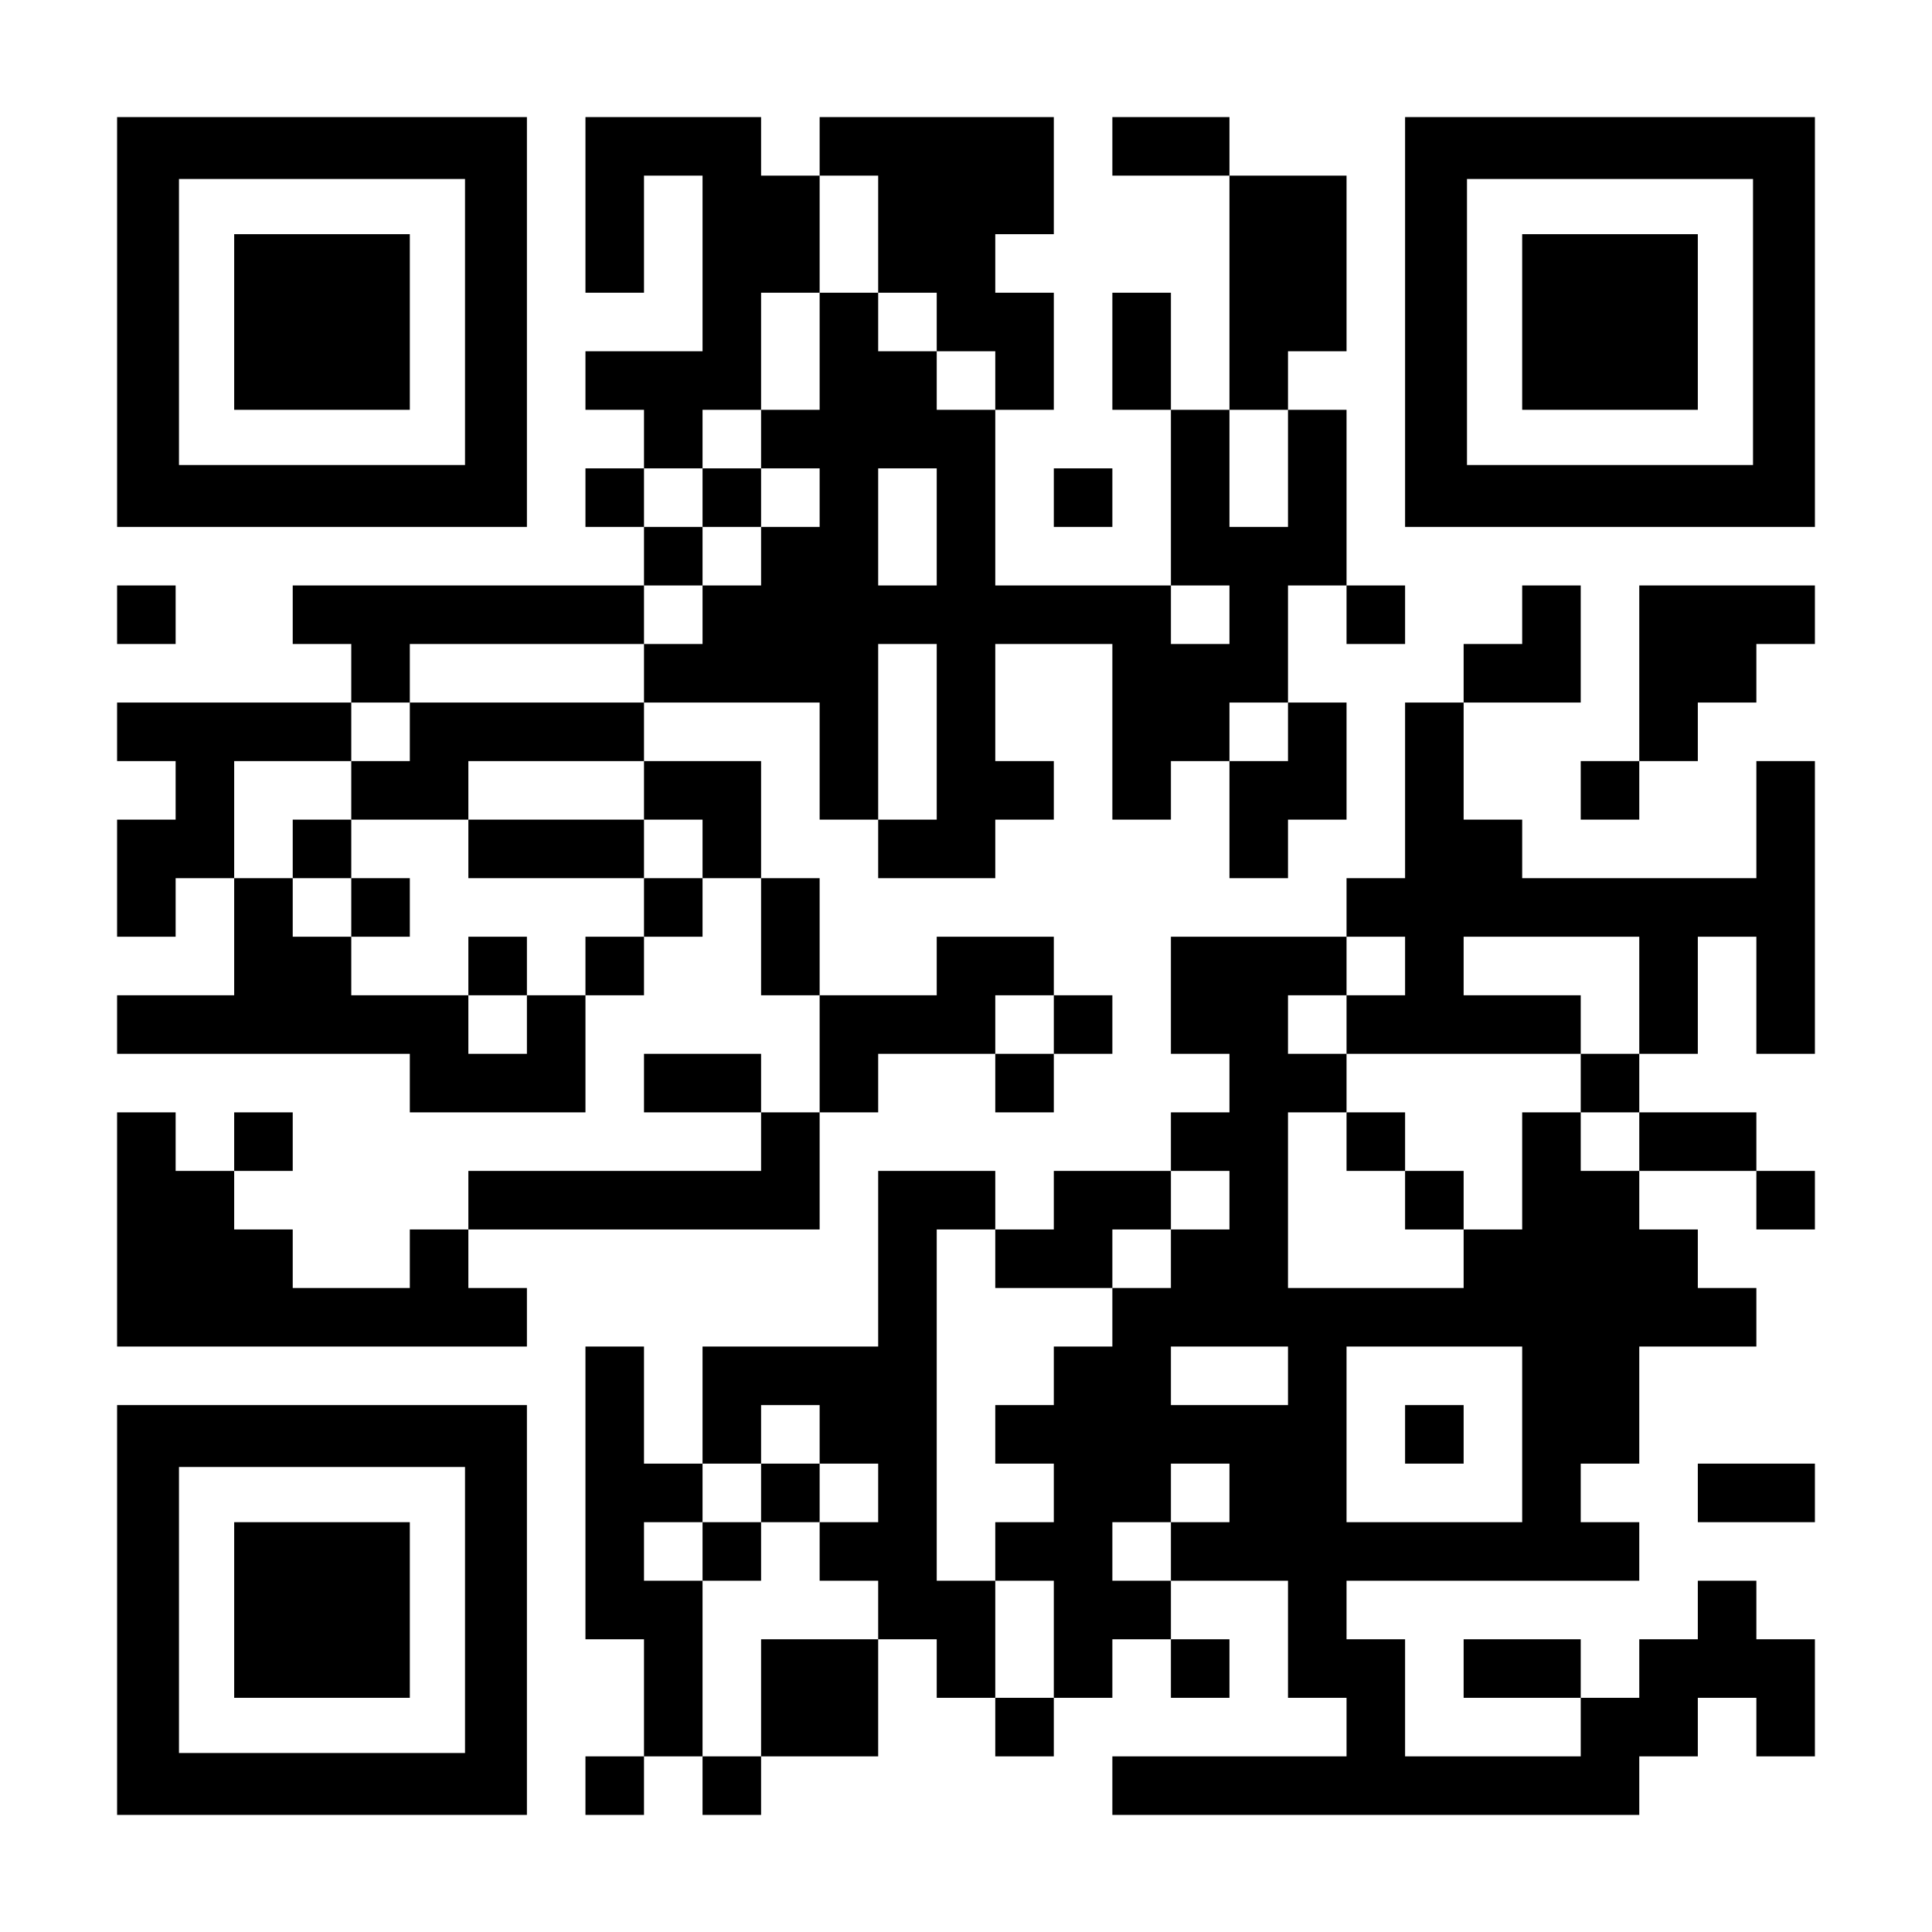
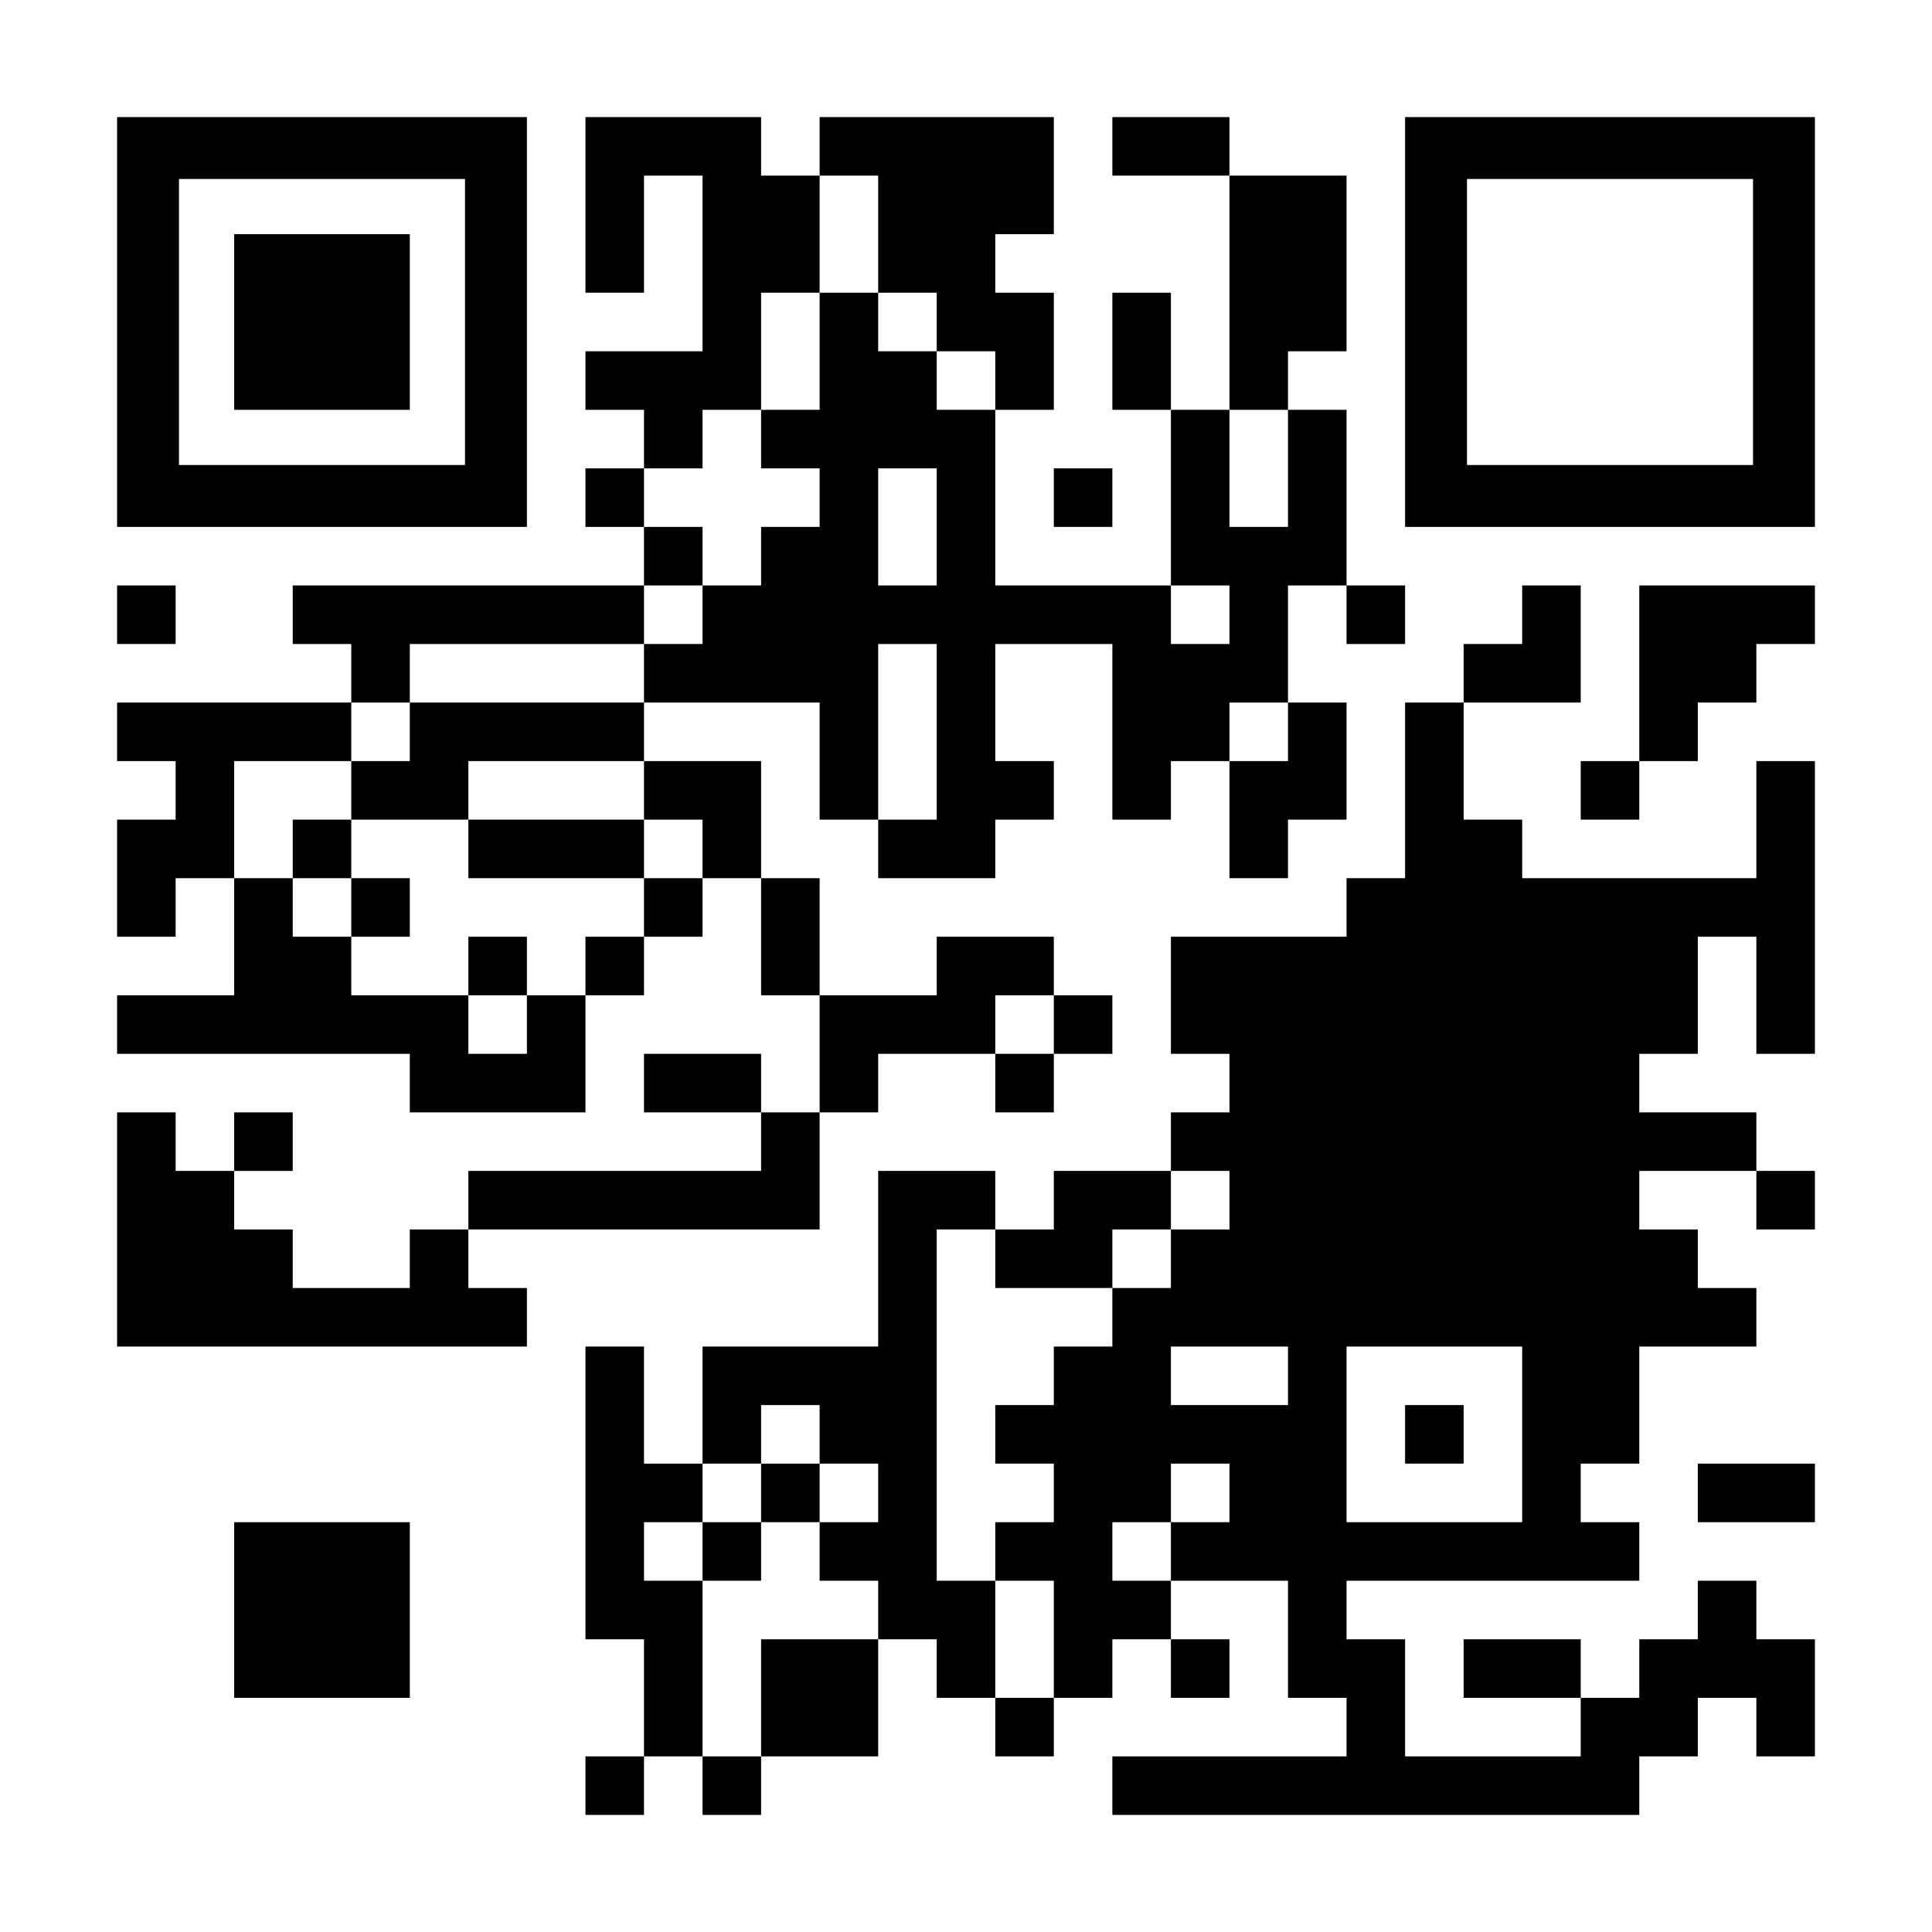
<svg xmlns="http://www.w3.org/2000/svg" version="1.0" width="1155px" height="1155px" viewBox="0 0 1155 1155" preserveAspectRatio="xMidYMid meet">
  <g transform="translate(0,1155) scale(0.1,-0.1)" fill="#000000" stroke="none">
    <path d="M700 9625 l0 -1225 1225 0 1225 0 0 1225 0 1225 -1225 0 -1225 0 0 -1225z m2080 0 l0 -855 -855 0 -855 0 0 855 0 855 855 0 855 0 0 -855z" />
    <path d="M1400 9625 l0 -525 525 0 525 0 0 525 0 525 -525 0 -525 0 0 -525z" />
    <path d="M3500 10325 l0 -525 175 0 175 0 0 350 0 350 175 0 175 0 0 -525 0 -525 -350 0 -350 0 0 -175 0 -175 175 0 175 0 0 -175 0 -175 -175 0 -175 0 0 -175 0 -175 175 0 175 0 0 -175 0 -175 -1050 0 -1050 0 0 -175 0 -175 175 0 175 0 0 -175 0 -175 -700 0 -700 0 0 -175 0 -175 175 0 175 0 0 -175 0 -175 -175 0 -175 0 0 -350 0 -350 175 0 175 0 0 175 0 175 175 0 175 0 0 -350 0 -350 -350 0 -350 0 0 -175 0 -175 875 0 875 0 0 -175 0 -175 525 0 525 0 0 350 0 350 175 0 175 0 0 175 0 175 175 0 175 0 0 175 0 175 175 0 175 0 0 -350 0 -350 175 0 175 0 0 -350 0 -350 -175 0 -175 0 0 175 0 175 -350 0 -350 0 0 -175 0 -175 350 0 350 0 0 -175 0 -175 -875 0 -875 0 0 -175 0 -175 -175 0 -175 0 0 -175 0 -175 -350 0 -350 0 0 175 0 175 -175 0 -175 0 0 175 0 175 175 0 175 0 0 175 0 175 -175 0 -175 0 0 -175 0 -175 -175 0 -175 0 0 175 0 175 -175 0 -175 0 0 -700 0 -700 1225 0 1225 0 0 175 0 175 -175 0 -175 0 0 175 0 175 1050 0 1050 0 0 350 0 350 175 0 175 0 0 175 0 175 350 0 350 0 0 -175 0 -175 175 0 175 0 0 175 0 175 175 0 175 0 0 175 0 175 -175 0 -175 0 0 175 0 175 -350 0 -350 0 0 -175 0 -175 -350 0 -350 0 0 350 0 350 -175 0 -175 0 0 350 0 350 -350 0 -350 0 0 175 0 175 525 0 525 0 0 -350 0 -350 175 0 175 0 0 -175 0 -175 350 0 350 0 0 175 0 175 175 0 175 0 0 175 0 175 -175 0 -175 0 0 350 0 350 350 0 350 0 0 -525 0 -525 175 0 175 0 0 175 0 175 175 0 175 0 0 -350 0 -350 175 0 175 0 0 175 0 175 175 0 175 0 0 350 0 350 -175 0 -175 0 0 350 0 350 175 0 175 0 0 -175 0 -175 175 0 175 0 0 175 0 175 -175 0 -175 0 0 525 0 525 -175 0 -175 0 0 175 0 175 175 0 175 0 0 525 0 525 -350 0 -350 0 0 175 0 175 -350 0 -350 0 0 -175 0 -175 350 0 350 0 0 -700 0 -700 -175 0 -175 0 0 350 0 350 -175 0 -175 0 0 -350 0 -350 175 0 175 0 0 -525 0 -525 -525 0 -525 0 0 525 0 525 175 0 175 0 0 350 0 350 -175 0 -175 0 0 175 0 175 175 0 175 0 0 350 0 350 -700 0 -700 0 0 -175 0 -175 -175 0 -175 0 0 175 0 175 -525 0 -525 0 0 -525z m1750 -175 l0 -350 175 0 175 0 0 -175 0 -175 175 0 175 0 0 -175 0 -175 -175 0 -175 0 0 175 0 175 -175 0 -175 0 0 175 0 175 -175 0 -175 0 0 -350 0 -350 -175 0 -175 0 0 -175 0 -175 175 0 175 0 0 -175 0 -175 -175 0 -175 0 0 -175 0 -175 -175 0 -175 0 0 -175 0 -175 -175 0 -175 0 0 -175 0 -175 -700 0 -700 0 0 -175 0 -175 -175 0 -175 0 0 -175 0 -175 350 0 350 0 0 175 0 175 525 0 525 0 0 -175 0 -175 175 0 175 0 0 -175 0 -175 -175 0 -175 0 0 -175 0 -175 -175 0 -175 0 0 -175 0 -175 -175 0 -175 0 0 -175 0 -175 -175 0 -175 0 0 175 0 175 -350 0 -350 0 0 175 0 175 -175 0 -175 0 0 175 0 175 -175 0 -175 0 0 350 0 350 350 0 350 0 0 175 0 175 175 0 175 0 0 175 0 175 700 0 700 0 0 175 0 175 175 0 175 0 0 175 0 175 -175 0 -175 0 0 175 0 175 175 0 175 0 0 175 0 175 175 0 175 0 0 350 0 350 175 0 175 0 0 350 0 350 175 0 175 0 0 -350z m2450 -1400 l0 -350 -175 0 -175 0 0 350 0 350 175 0 175 0 0 -350z m-2100 -350 l0 -350 -175 0 -175 0 0 350 0 350 175 0 175 0 0 -350z m1750 -525 l0 -175 -175 0 -175 0 0 175 0 175 175 0 175 0 0 -175z m-1750 -700 l0 -525 -175 0 -175 0 0 525 0 525 175 0 175 0 0 -525z m2100 0 l0 -175 -175 0 -175 0 0 175 0 175 175 0 175 0 0 -175z m-1400 -1750 l0 -175 -175 0 -175 0 0 175 0 175 175 0 175 0 0 -175z" />
-     <path d="M4200 8575 l0 -175 175 0 175 0 0 175 0 175 -175 0 -175 0 0 -175z" />
    <path d="M1750 6475 l0 -175 175 0 175 0 0 -175 0 -175 175 0 175 0 0 175 0 175 -175 0 -175 0 0 175 0 175 -175 0 -175 0 0 -175z" />
    <path d="M2800 6475 l0 -175 525 0 525 0 0 175 0 175 -525 0 -525 0 0 -175z" />
    <path d="M2800 5775 l0 -175 175 0 175 0 0 175 0 175 -175 0 -175 0 0 -175z" />
    <path d="M8400 9625 l0 -1225 1225 0 1225 0 0 1225 0 1225 -1225 0 -1225 0 0 -1225z m2080 0 l0 -855 -855 0 -855 0 0 855 0 855 855 0 855 0 0 -855z" />
-     <path d="M9100 9625 l0 -525 525 0 525 0 0 525 0 525 -525 0 -525 0 0 -525z" />
    <path d="M6300 8575 l0 -175 175 0 175 0 0 175 0 175 -175 0 -175 0 0 -175z" />
    <path d="M700 7875 l0 -175 175 0 175 0 0 175 0 175 -175 0 -175 0 0 -175z" />
-     <path d="M9100 7875 l0 -175 -175 0 -175 0 0 -175 0 -175 -175 0 -175 0 0 -525 0 -525 -175 0 -175 0 0 -175 0 -175 -525 0 -525 0 0 -350 0 -350 175 0 175 0 0 -175 0 -175 -175 0 -175 0 0 -175 0 -175 -350 0 -350 0 0 -175 0 -175 -175 0 -175 0 0 175 0 175 -350 0 -350 0 0 -525 0 -525 -525 0 -525 0 0 -350 0 -350 -175 0 -175 0 0 350 0 350 -175 0 -175 0 0 -875 0 -875 175 0 175 0 0 -350 0 -350 -175 0 -175 0 0 -175 0 -175 175 0 175 0 0 175 0 175 175 0 175 0 0 -175 0 -175 175 0 175 0 0 175 0 175 350 0 350 0 0 350 0 350 175 0 175 0 0 -175 0 -175 175 0 175 0 0 -175 0 -175 175 0 175 0 0 175 0 175 175 0 175 0 0 175 0 175 175 0 175 0 0 -175 0 -175 175 0 175 0 0 175 0 175 -175 0 -175 0 0 175 0 175 350 0 350 0 0 -350 0 -350 175 0 175 0 0 -175 0 -175 -700 0 -700 0 0 -175 0 -175 1575 0 1575 0 0 175 0 175 175 0 175 0 0 175 0 175 175 0 175 0 0 -175 0 -175 175 0 175 0 0 350 0 350 -175 0 -175 0 0 175 0 175 -175 0 -175 0 0 -175 0 -175 -175 0 -175 0 0 -175 0 -175 -175 0 -175 0 0 175 0 175 -350 0 -350 0 0 -175 0 -175 350 0 350 0 0 -175 0 -175 -525 0 -525 0 0 350 0 350 -175 0 -175 0 0 175 0 175 875 0 875 0 0 175 0 175 -175 0 -175 0 0 175 0 175 175 0 175 0 0 350 0 350 350 0 350 0 0 175 0 175 -175 0 -175 0 0 175 0 175 -175 0 -175 0 0 175 0 175 350 0 350 0 0 -175 0 -175 175 0 175 0 0 175 0 175 -175 0 -175 0 0 175 0 175 -350 0 -350 0 0 175 0 175 175 0 175 0 0 350 0 350 175 0 175 0 0 -350 0 -350 175 0 175 0 0 875 0 875 -175 0 -175 0 0 -350 0 -350 -700 0 -700 0 0 175 0 175 -175 0 -175 0 0 350 0 350 350 0 350 0 0 350 0 350 -175 0 -175 0 0 -175z m-700 -2100 l0 -175 -175 0 -175 0 0 -175 0 -175 700 0 700 0 0 175 0 175 -350 0 -350 0 0 175 0 175 525 0 525 0 0 -350 0 -350 -175 0 -175 0 0 -175 0 -175 175 0 175 0 0 -175 0 -175 -175 0 -175 0 0 175 0 175 -175 0 -175 0 0 -350 0 -350 -175 0 -175 0 0 -175 0 -175 -525 0 -525 0 0 525 0 525 175 0 175 0 0 175 0 175 -175 0 -175 0 0 175 0 175 175 0 175 0 0 175 0 175 175 0 175 0 0 -175z m-1050 -1400 l0 -175 -175 0 -175 0 0 -175 0 -175 -175 0 -175 0 0 -175 0 -175 -175 0 -175 0 0 -175 0 -175 -175 0 -175 0 0 -175 0 -175 175 0 175 0 0 -175 0 -175 -175 0 -175 0 0 -175 0 -175 175 0 175 0 0 -350 0 -350 -175 0 -175 0 0 350 0 350 -175 0 -175 0 0 1050 0 1050 175 0 175 0 0 -175 0 -175 350 0 350 0 0 175 0 175 175 0 175 0 0 175 0 175 175 0 175 0 0 -175z m350 -1050 l0 -175 -350 0 -350 0 0 175 0 175 350 0 350 0 0 -175z m1400 -350 l0 -525 -525 0 -525 0 0 525 0 525 525 0 525 0 0 -525z m-4200 0 l0 -175 175 0 175 0 0 -175 0 -175 -175 0 -175 0 0 -175 0 -175 175 0 175 0 0 -175 0 -175 -350 0 -350 0 0 -350 0 -350 -175 0 -175 0 0 525 0 525 -175 0 -175 0 0 175 0 175 175 0 175 0 0 175 0 175 175 0 175 0 0 175 0 175 175 0 175 0 0 -175z m2450 -350 l0 -175 -175 0 -175 0 0 -175 0 -175 -175 0 -175 0 0 175 0 175 175 0 175 0 0 175 0 175 175 0 175 0 0 -175z" />
+     <path d="M9100 7875 l0 -175 -175 0 -175 0 0 -175 0 -175 -175 0 -175 0 0 -525 0 -525 -175 0 -175 0 0 -175 0 -175 -525 0 -525 0 0 -350 0 -350 175 0 175 0 0 -175 0 -175 -175 0 -175 0 0 -175 0 -175 -350 0 -350 0 0 -175 0 -175 -175 0 -175 0 0 175 0 175 -350 0 -350 0 0 -525 0 -525 -525 0 -525 0 0 -350 0 -350 -175 0 -175 0 0 350 0 350 -175 0 -175 0 0 -875 0 -875 175 0 175 0 0 -350 0 -350 -175 0 -175 0 0 -175 0 -175 175 0 175 0 0 175 0 175 175 0 175 0 0 -175 0 -175 175 0 175 0 0 175 0 175 350 0 350 0 0 350 0 350 175 0 175 0 0 -175 0 -175 175 0 175 0 0 -175 0 -175 175 0 175 0 0 175 0 175 175 0 175 0 0 175 0 175 175 0 175 0 0 -175 0 -175 175 0 175 0 0 175 0 175 -175 0 -175 0 0 175 0 175 350 0 350 0 0 -350 0 -350 175 0 175 0 0 -175 0 -175 -700 0 -700 0 0 -175 0 -175 1575 0 1575 0 0 175 0 175 175 0 175 0 0 175 0 175 175 0 175 0 0 -175 0 -175 175 0 175 0 0 350 0 350 -175 0 -175 0 0 175 0 175 -175 0 -175 0 0 -175 0 -175 -175 0 -175 0 0 -175 0 -175 -175 0 -175 0 0 175 0 175 -350 0 -350 0 0 -175 0 -175 350 0 350 0 0 -175 0 -175 -525 0 -525 0 0 350 0 350 -175 0 -175 0 0 175 0 175 875 0 875 0 0 175 0 175 -175 0 -175 0 0 175 0 175 175 0 175 0 0 350 0 350 350 0 350 0 0 175 0 175 -175 0 -175 0 0 175 0 175 -175 0 -175 0 0 175 0 175 350 0 350 0 0 -175 0 -175 175 0 175 0 0 175 0 175 -175 0 -175 0 0 175 0 175 -350 0 -350 0 0 175 0 175 175 0 175 0 0 350 0 350 175 0 175 0 0 -350 0 -350 175 0 175 0 0 875 0 875 -175 0 -175 0 0 -350 0 -350 -700 0 -700 0 0 175 0 175 -175 0 -175 0 0 350 0 350 350 0 350 0 0 350 0 350 -175 0 -175 0 0 -175z m-700 -2100 z m-1050 -1400 l0 -175 -175 0 -175 0 0 -175 0 -175 -175 0 -175 0 0 -175 0 -175 -175 0 -175 0 0 -175 0 -175 -175 0 -175 0 0 -175 0 -175 175 0 175 0 0 -175 0 -175 -175 0 -175 0 0 -175 0 -175 175 0 175 0 0 -350 0 -350 -175 0 -175 0 0 350 0 350 -175 0 -175 0 0 1050 0 1050 175 0 175 0 0 -175 0 -175 350 0 350 0 0 175 0 175 175 0 175 0 0 175 0 175 175 0 175 0 0 -175z m350 -1050 l0 -175 -350 0 -350 0 0 175 0 175 350 0 350 0 0 -175z m1400 -350 l0 -525 -525 0 -525 0 0 525 0 525 525 0 525 0 0 -525z m-4200 0 l0 -175 175 0 175 0 0 -175 0 -175 -175 0 -175 0 0 -175 0 -175 175 0 175 0 0 -175 0 -175 -350 0 -350 0 0 -350 0 -350 -175 0 -175 0 0 525 0 525 -175 0 -175 0 0 175 0 175 175 0 175 0 0 175 0 175 175 0 175 0 0 175 0 175 175 0 175 0 0 -175z m2450 -350 l0 -175 -175 0 -175 0 0 -175 0 -175 -175 0 -175 0 0 175 0 175 175 0 175 0 0 175 0 175 175 0 175 0 0 -175z" />
    <path d="M8050 4725 l0 -175 175 0 175 0 0 -175 0 -175 175 0 175 0 0 175 0 175 -175 0 -175 0 0 175 0 175 -175 0 -175 0 0 -175z" />
    <path d="M8400 2975 l0 -175 175 0 175 0 0 175 0 175 -175 0 -175 0 0 -175z" />
    <path d="M4550 2625 l0 -175 -175 0 -175 0 0 -175 0 -175 175 0 175 0 0 175 0 175 175 0 175 0 0 175 0 175 -175 0 -175 0 0 -175z" />
    <path d="M9800 7525 l0 -525 -175 0 -175 0 0 -175 0 -175 175 0 175 0 0 175 0 175 175 0 175 0 0 175 0 175 175 0 175 0 0 175 0 175 175 0 175 0 0 175 0 175 -525 0 -525 0 0 -525z" />
-     <path d="M700 1925 l0 -1225 1225 0 1225 0 0 1225 0 1225 -1225 0 -1225 0 0 -1225z m2080 0 l0 -855 -855 0 -855 0 0 855 0 855 855 0 855 0 0 -855z" />
    <path d="M1400 1925 l0 -525 525 0 525 0 0 525 0 525 -525 0 -525 0 0 -525z" />
    <path d="M10150 2625 l0 -175 350 0 350 0 0 175 0 175 -350 0 -350 0 0 -175z" />
  </g>
</svg>